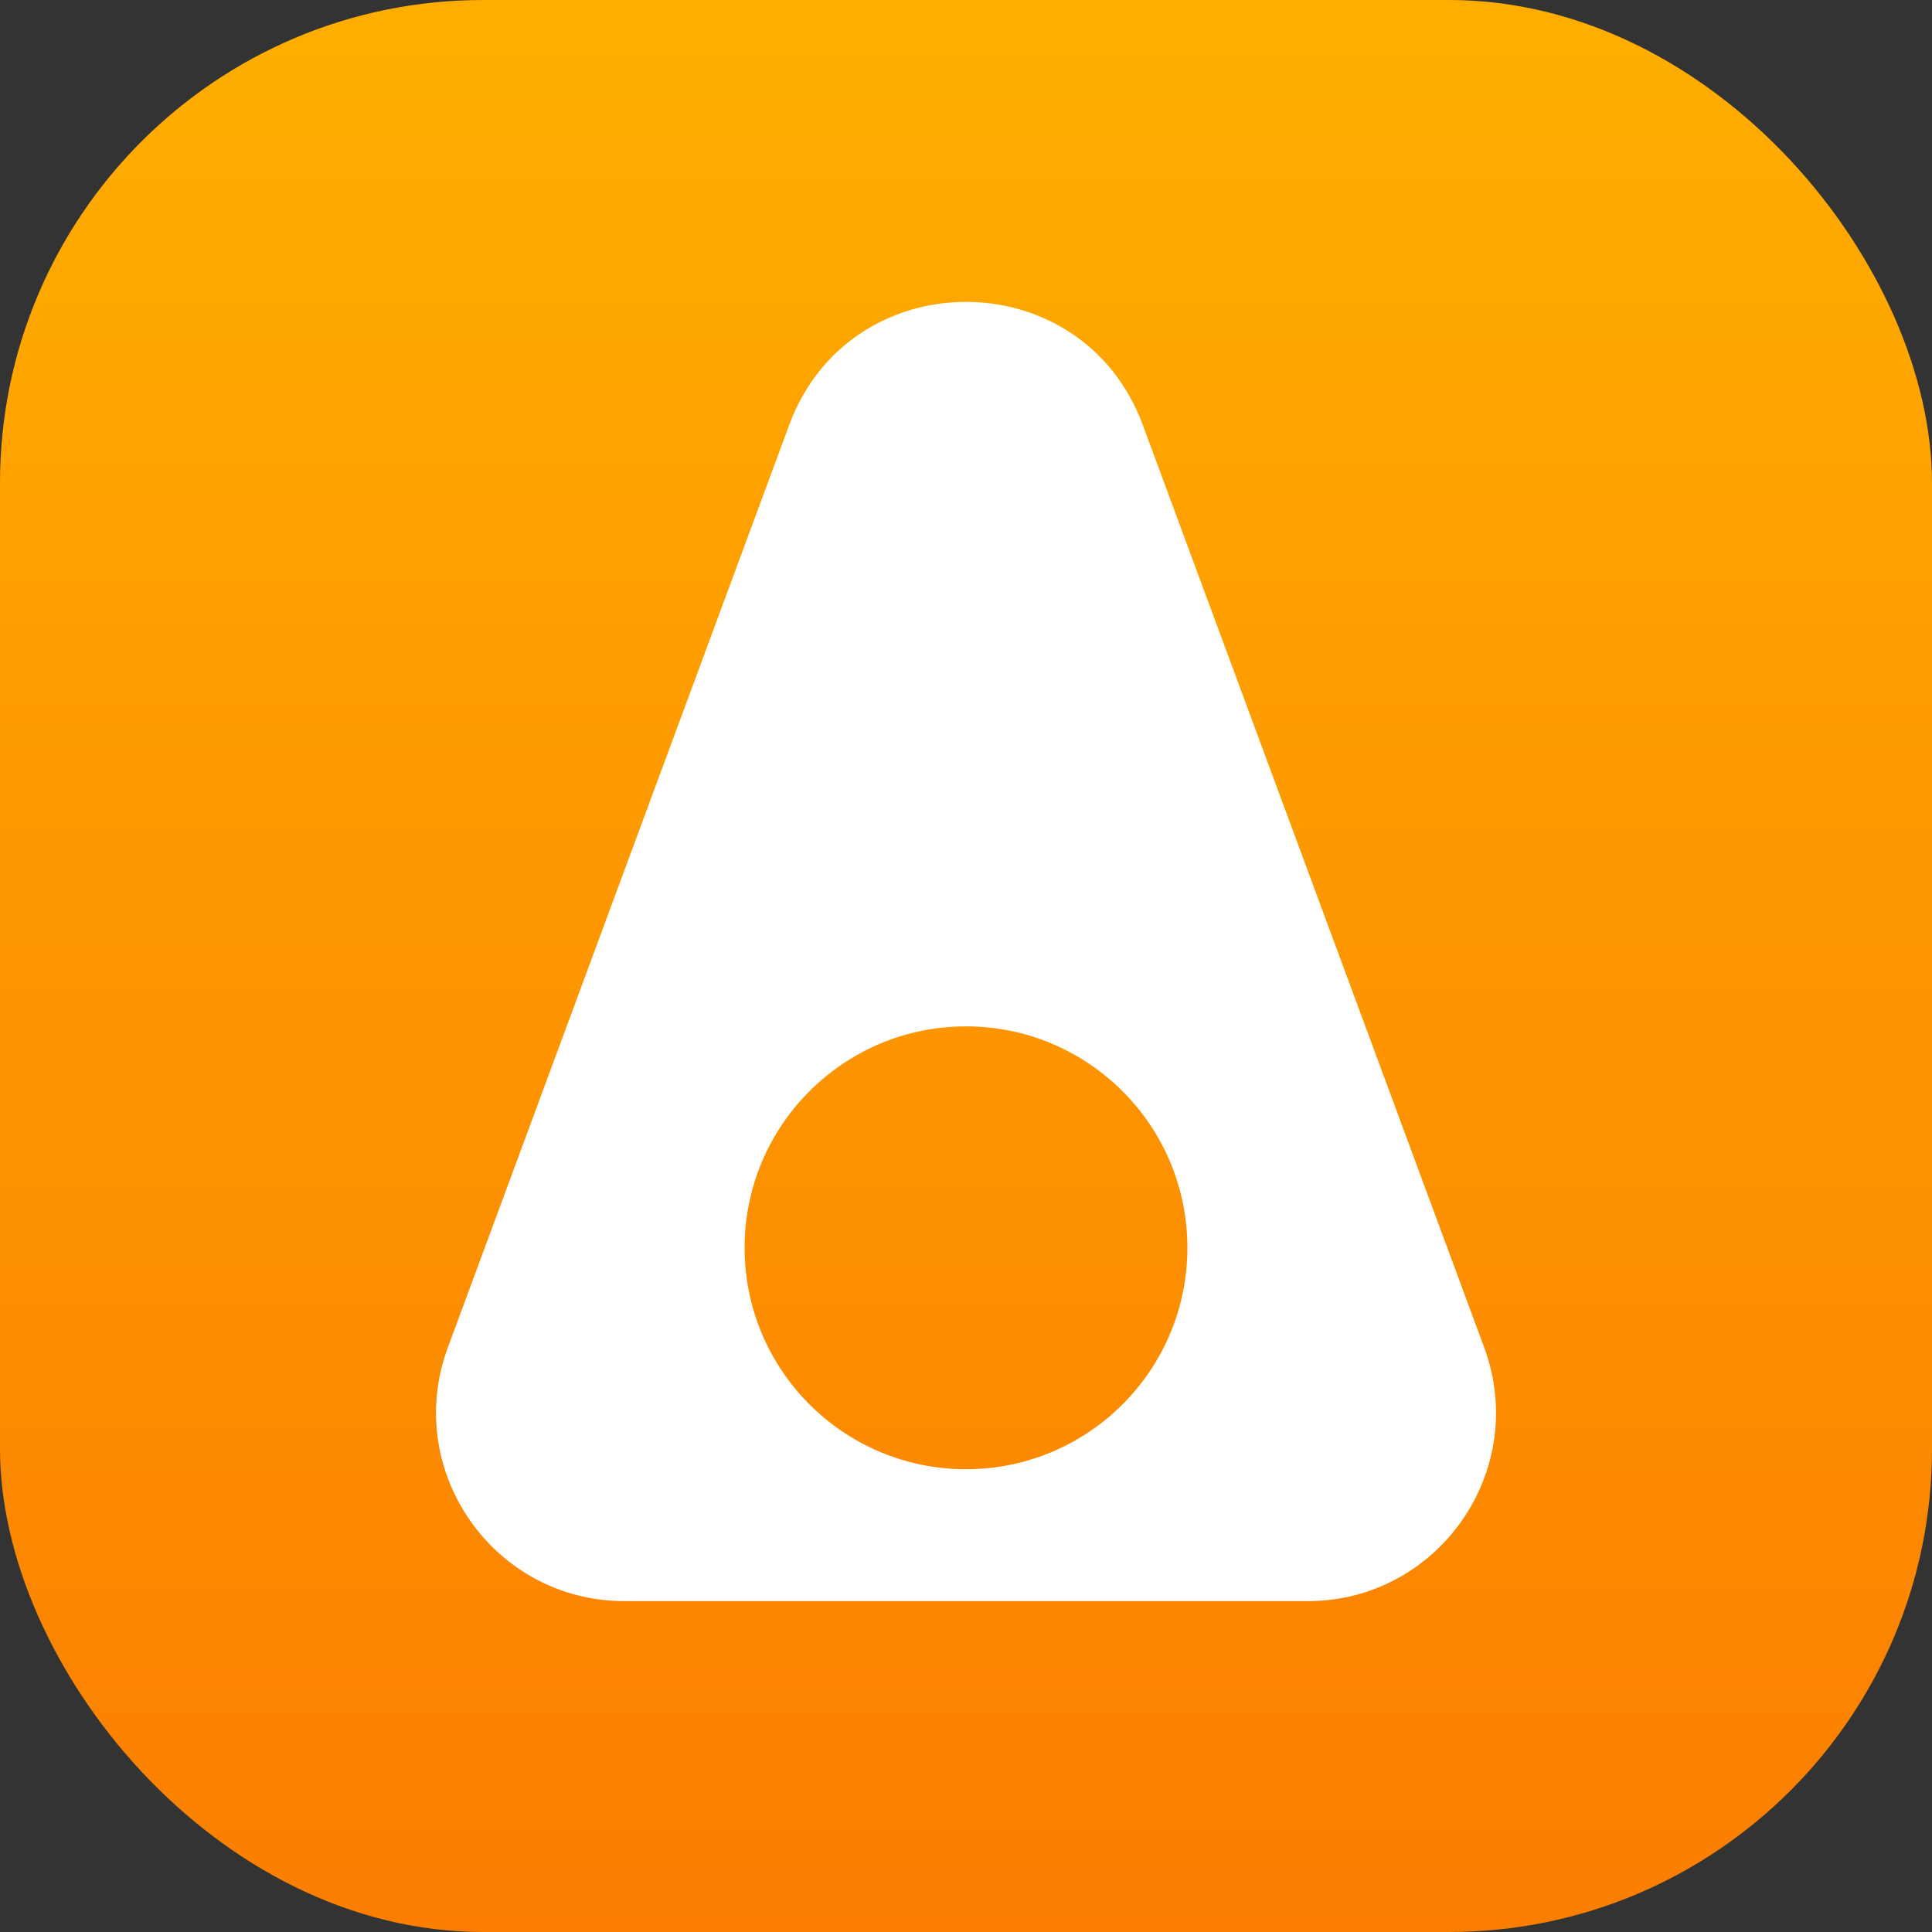
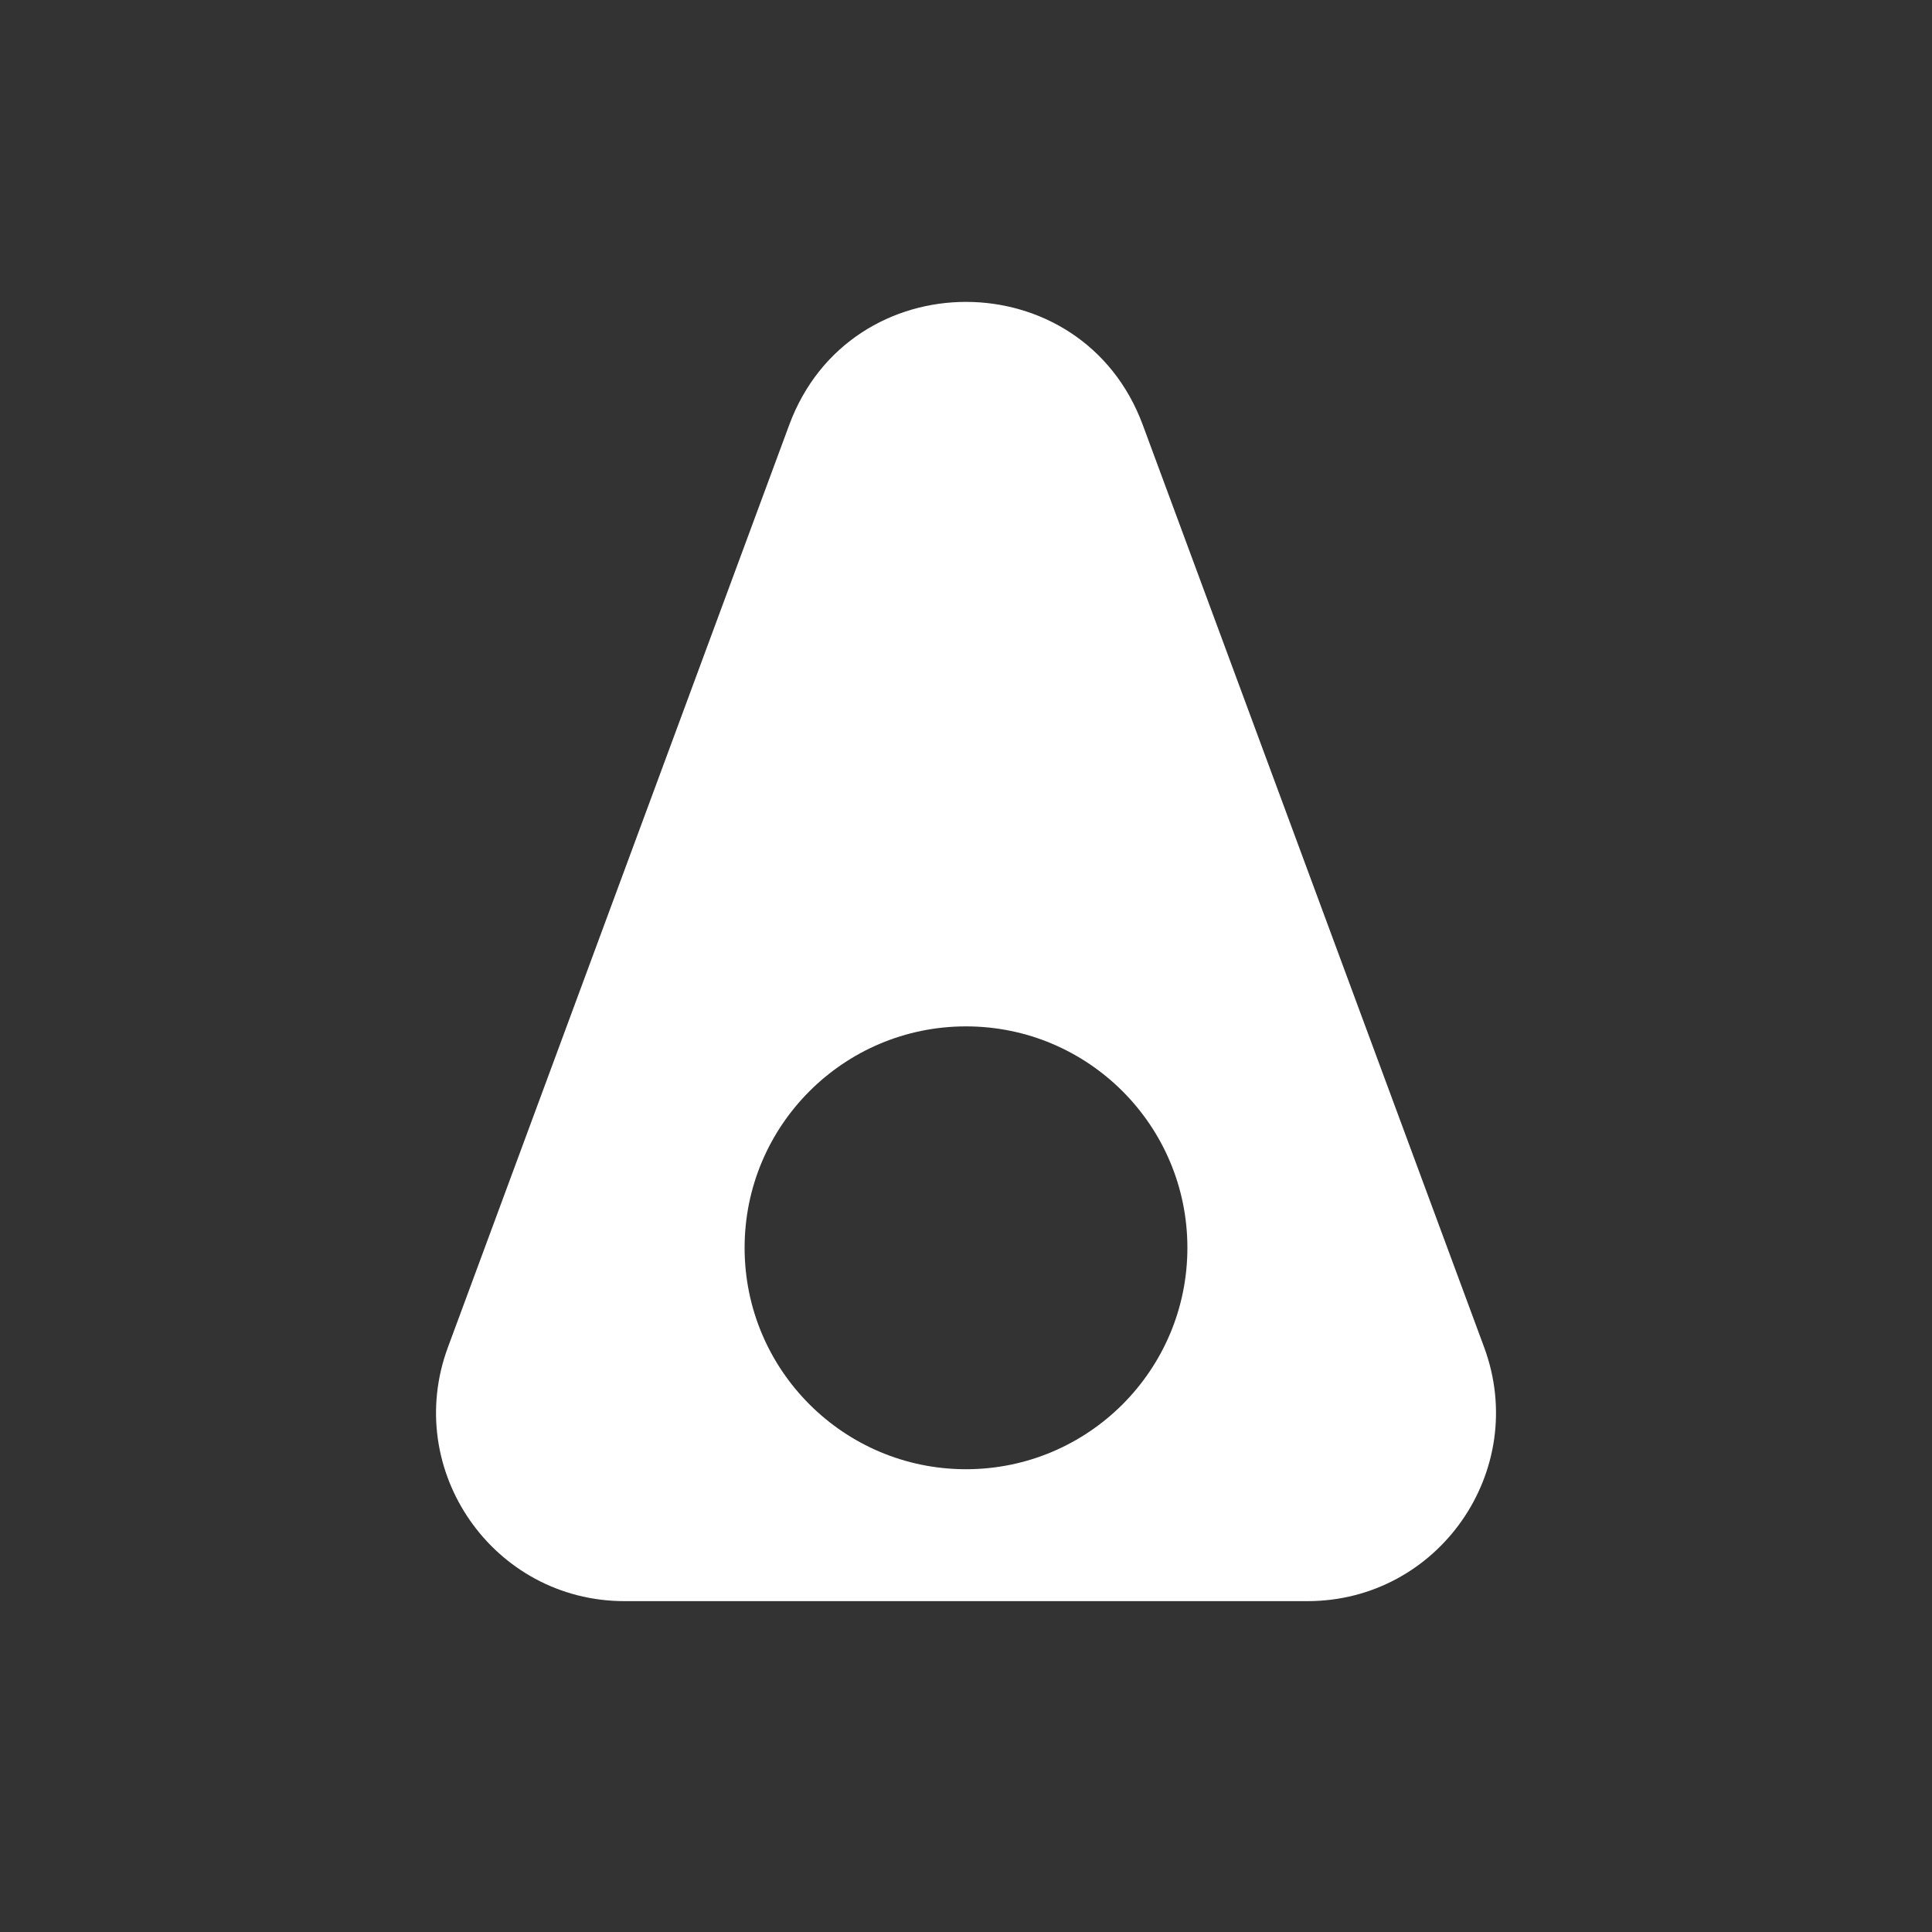
<svg xmlns="http://www.w3.org/2000/svg" width="32" height="32" viewBox="0 0 32 32" fill="none">
  <rect x="0" y="0" width="32" height="32" fill="#333333" stroke="none" />
-   <rect width="32" height="32" rx="8" fill="url(#paint0_linear_1092_707)" />
  <path fill-rule="evenodd" clip-rule="evenodd" d="M18.928 7.038C17.922 4.321 14.078 4.321 13.072 7.038L7.419 22.315C6.664 24.354 8.172 26.52 10.346 26.52H21.654C23.828 26.52 25.336 24.354 24.582 22.315L18.928 7.038ZM16 24.335C18.025 24.335 19.667 22.693 19.667 20.667C19.667 18.642 18.025 17 16 17C13.975 17 12.333 18.642 12.333 20.667C12.333 22.693 13.975 24.335 16 24.335Z" fill="white" />
  <defs>
    <linearGradient id="paint0_linear_1092_707" x1="16" y1="0" x2="16" y2="32" gradientUnits="userSpaceOnUse">
      <stop stop-color="#FFAE00" />
      <stop offset="1" stop-color="#FB7E00" />
    </linearGradient>
  </defs>
</svg>